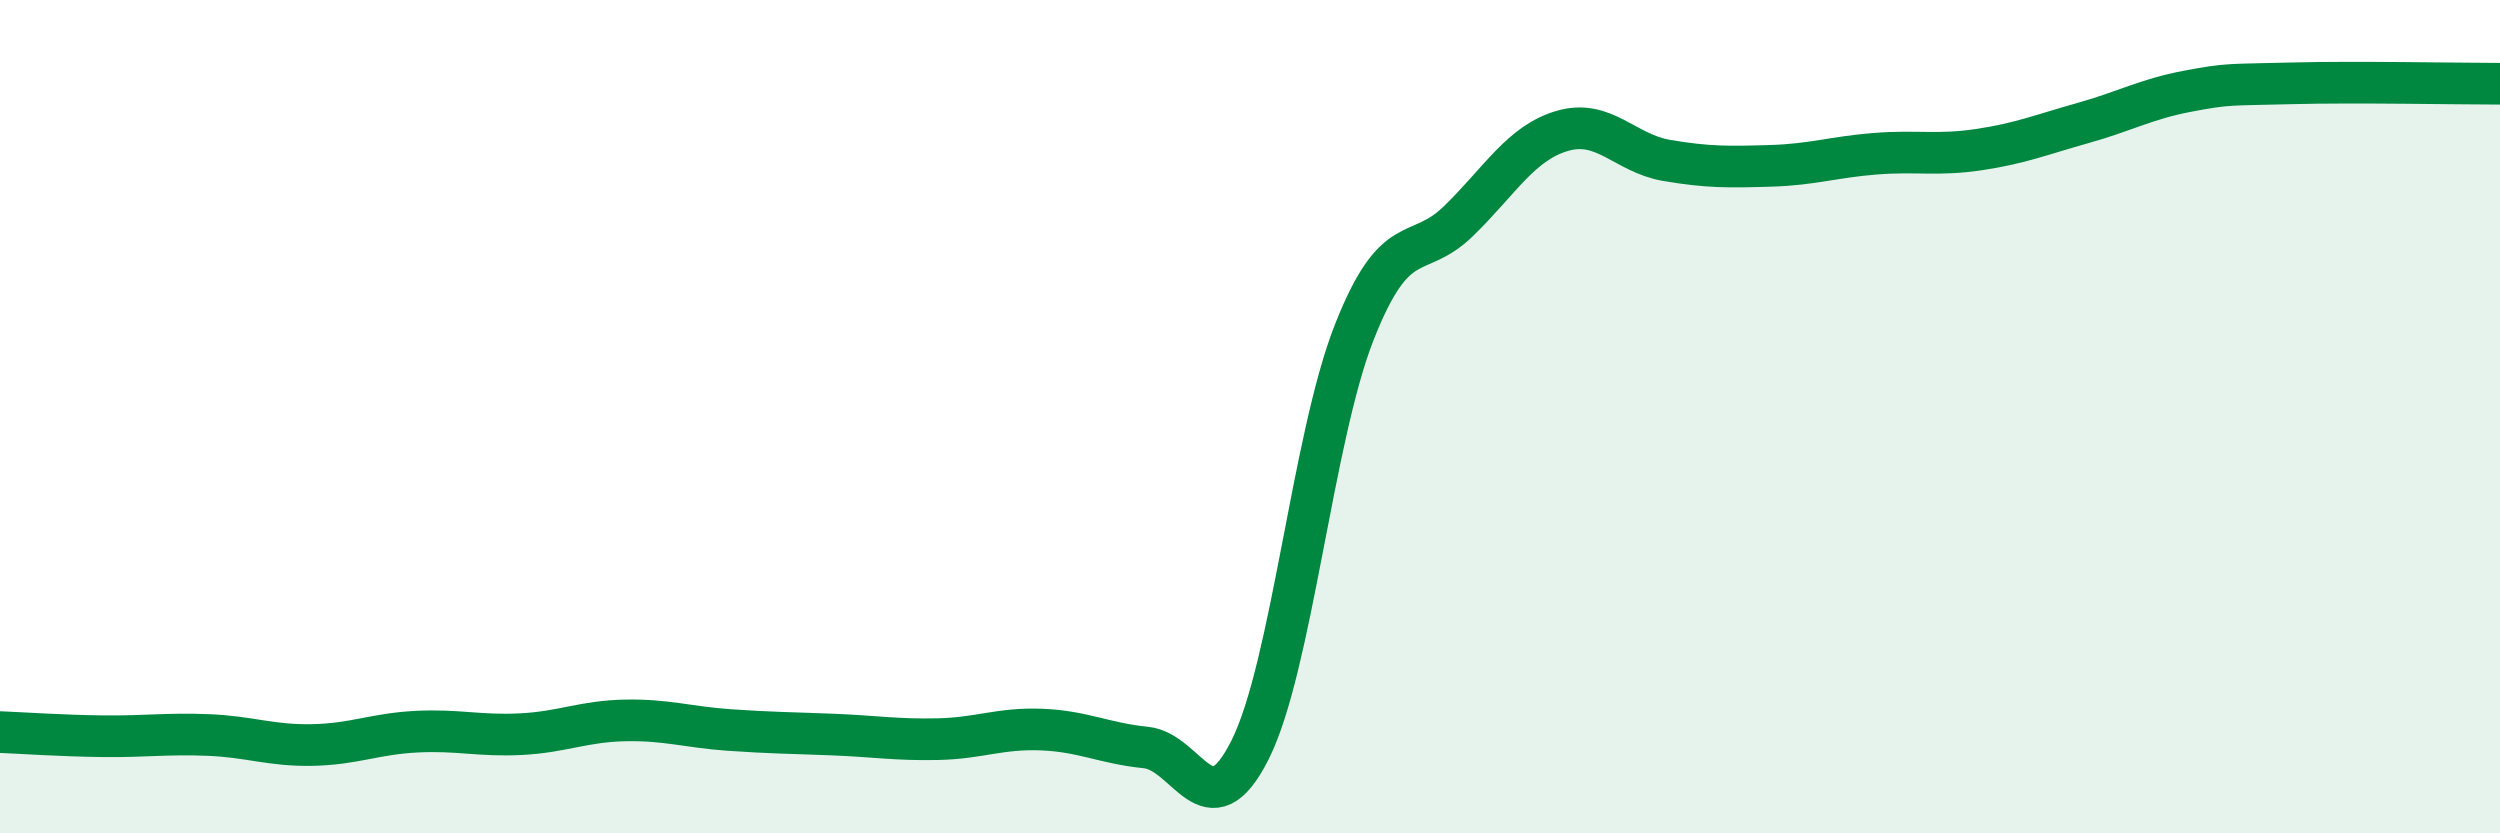
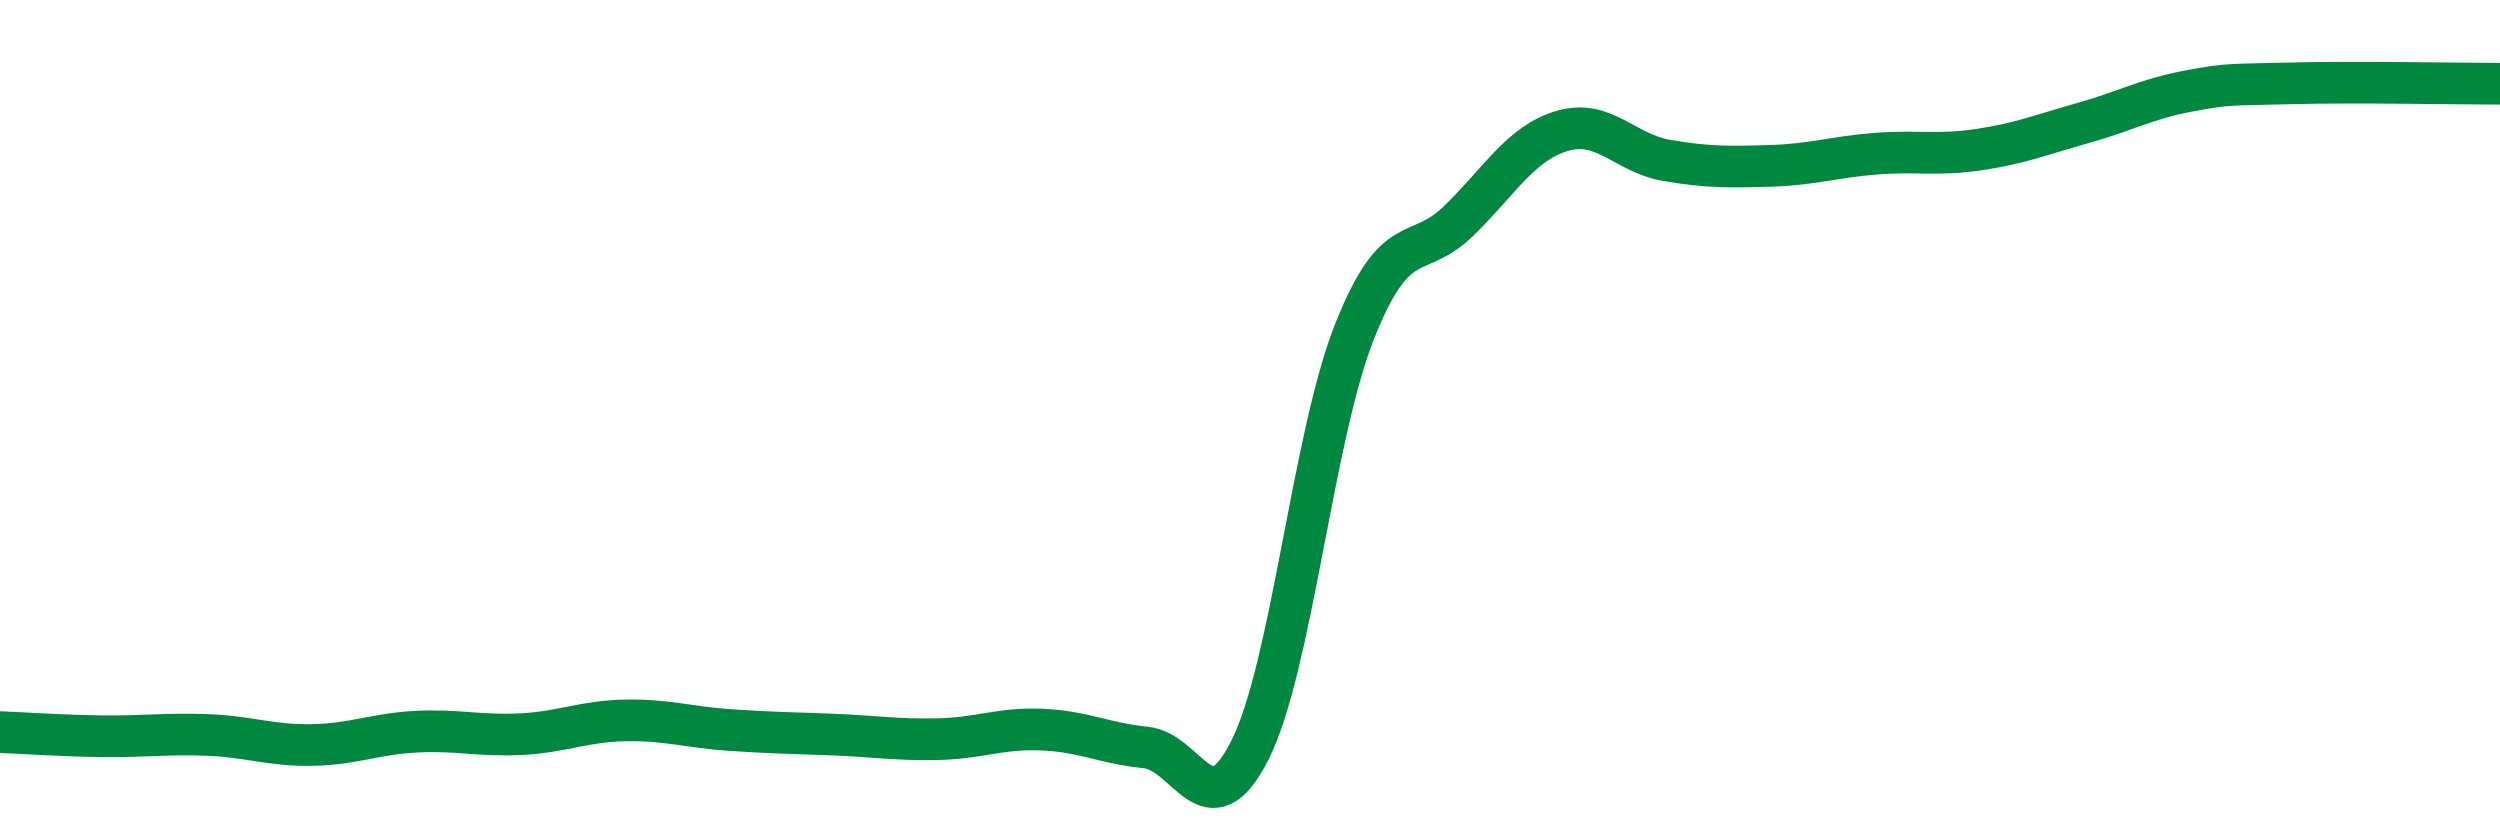
<svg xmlns="http://www.w3.org/2000/svg" width="60" height="20" viewBox="0 0 60 20">
-   <path d="M 0,17.57 C 0.5,17.59 1.5,17.66 2.5,17.67 C 3.5,17.68 4,17.6 5,17.64 C 6,17.68 6.5,17.9 7.5,17.88 C 8.5,17.86 9,17.61 10,17.56 C 11,17.51 11.5,17.67 12.5,17.62 C 13.5,17.57 14,17.31 15,17.29 C 16,17.27 16.5,17.45 17.5,17.52 C 18.5,17.59 19,17.59 20,17.63 C 21,17.67 21.5,17.76 22.5,17.74 C 23.5,17.72 24,17.47 25,17.51 C 26,17.55 26.5,17.84 27.5,17.94 C 28.5,18.04 29,19.99 30,18 C 31,16.01 31.5,10.52 32.5,7.98 C 33.5,5.44 34,6.28 35,5.31 C 36,4.34 36.5,3.43 37.5,3.14 C 38.5,2.85 39,3.68 40,3.85 C 41,4.02 41.5,4.01 42.5,3.98 C 43.5,3.95 44,3.77 45,3.69 C 46,3.61 46.5,3.74 47.5,3.59 C 48.5,3.44 49,3.23 50,2.95 C 51,2.67 51.5,2.38 52.5,2.19 C 53.5,2 53.5,2.04 55,2 C 56.5,1.96 59,2.01 60,2.01L60 20L0 20Z" fill="#008740" opacity="0.1" stroke-linecap="round" stroke-linejoin="round" />
  <path d="M 0,17.57 C 0.5,17.59 1.5,17.66 2.5,17.67 C 3.5,17.68 4,17.6 5,17.64 C 6,17.68 6.5,17.9 7.5,17.88 C 8.5,17.86 9,17.61 10,17.56 C 11,17.51 11.5,17.67 12.5,17.62 C 13.5,17.57 14,17.31 15,17.29 C 16,17.27 16.5,17.45 17.5,17.52 C 18.5,17.59 19,17.59 20,17.63 C 21,17.67 21.5,17.76 22.5,17.74 C 23.5,17.72 24,17.47 25,17.51 C 26,17.55 26.5,17.84 27.5,17.94 C 28.5,18.04 29,19.99 30,18 C 31,16.01 31.5,10.52 32.5,7.98 C 33.5,5.44 34,6.28 35,5.31 C 36,4.34 36.5,3.43 37.5,3.14 C 38.5,2.85 39,3.68 40,3.85 C 41,4.02 41.5,4.01 42.5,3.98 C 43.5,3.95 44,3.77 45,3.69 C 46,3.61 46.5,3.74 47.5,3.59 C 48.5,3.44 49,3.23 50,2.95 C 51,2.67 51.5,2.38 52.5,2.19 C 53.5,2 53.5,2.04 55,2 C 56.5,1.96 59,2.01 60,2.01" stroke="#008740" stroke-width="1" fill="none" stroke-linecap="round" stroke-linejoin="round" />
</svg>